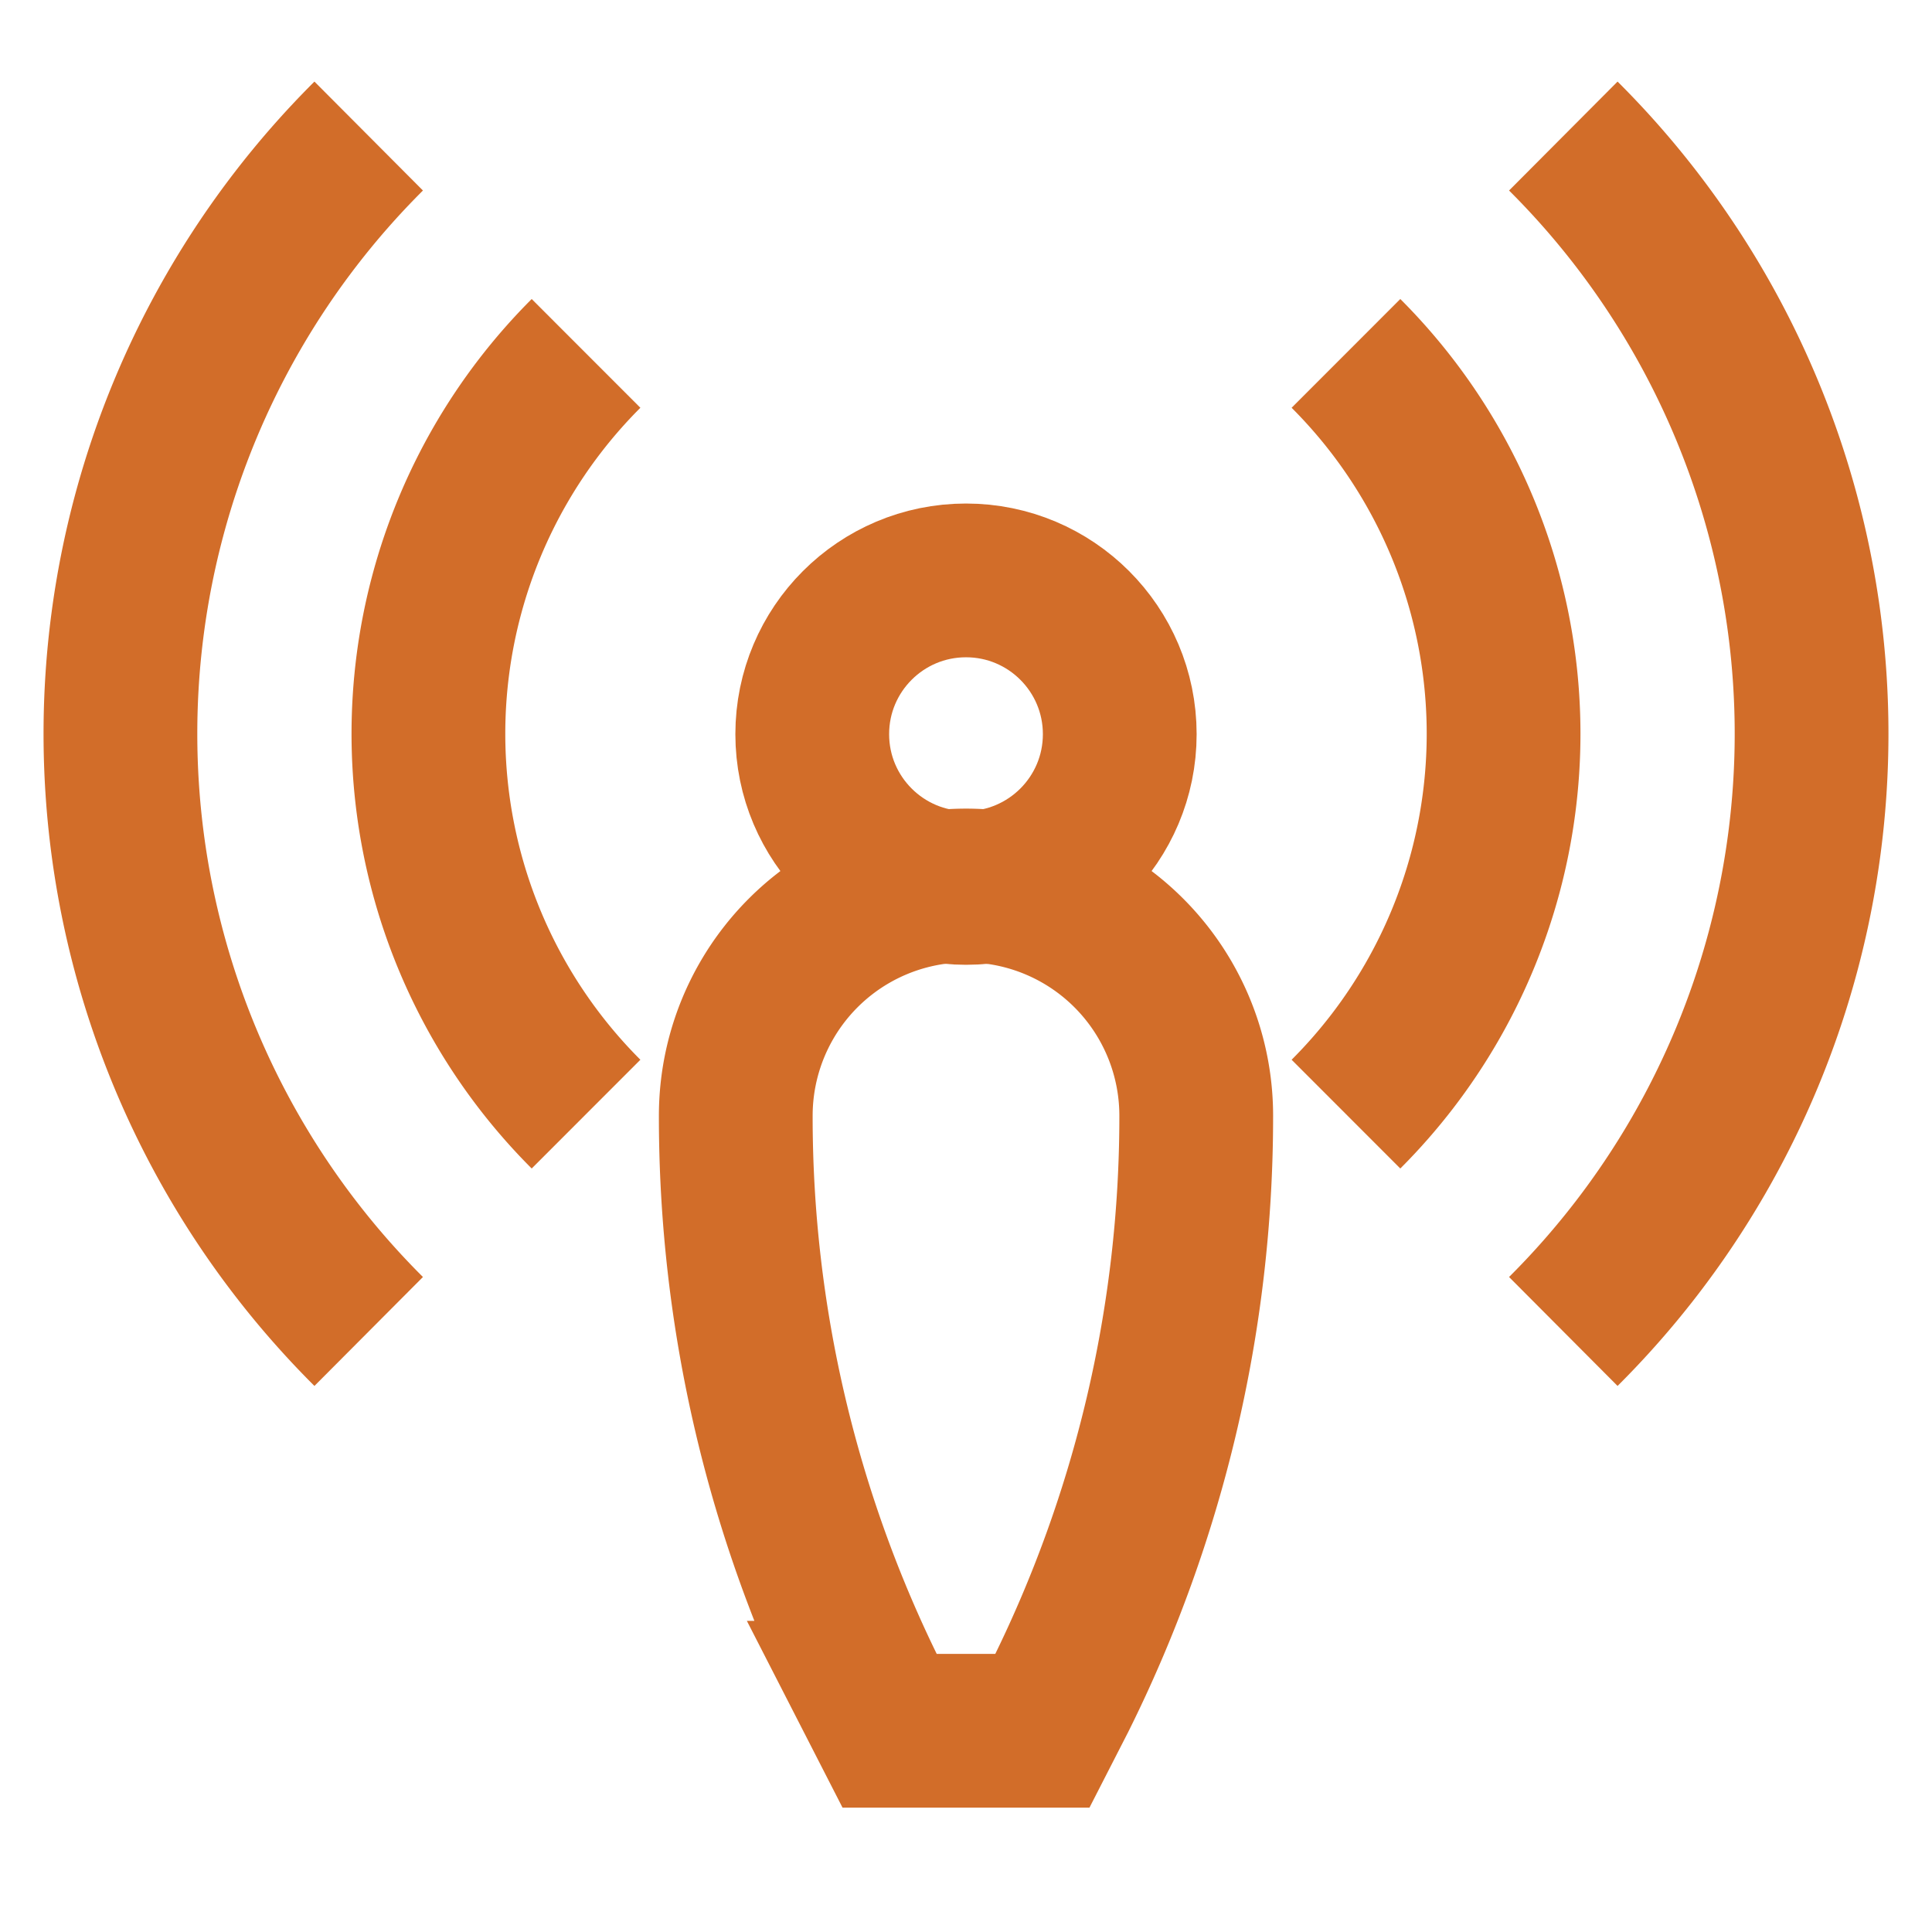
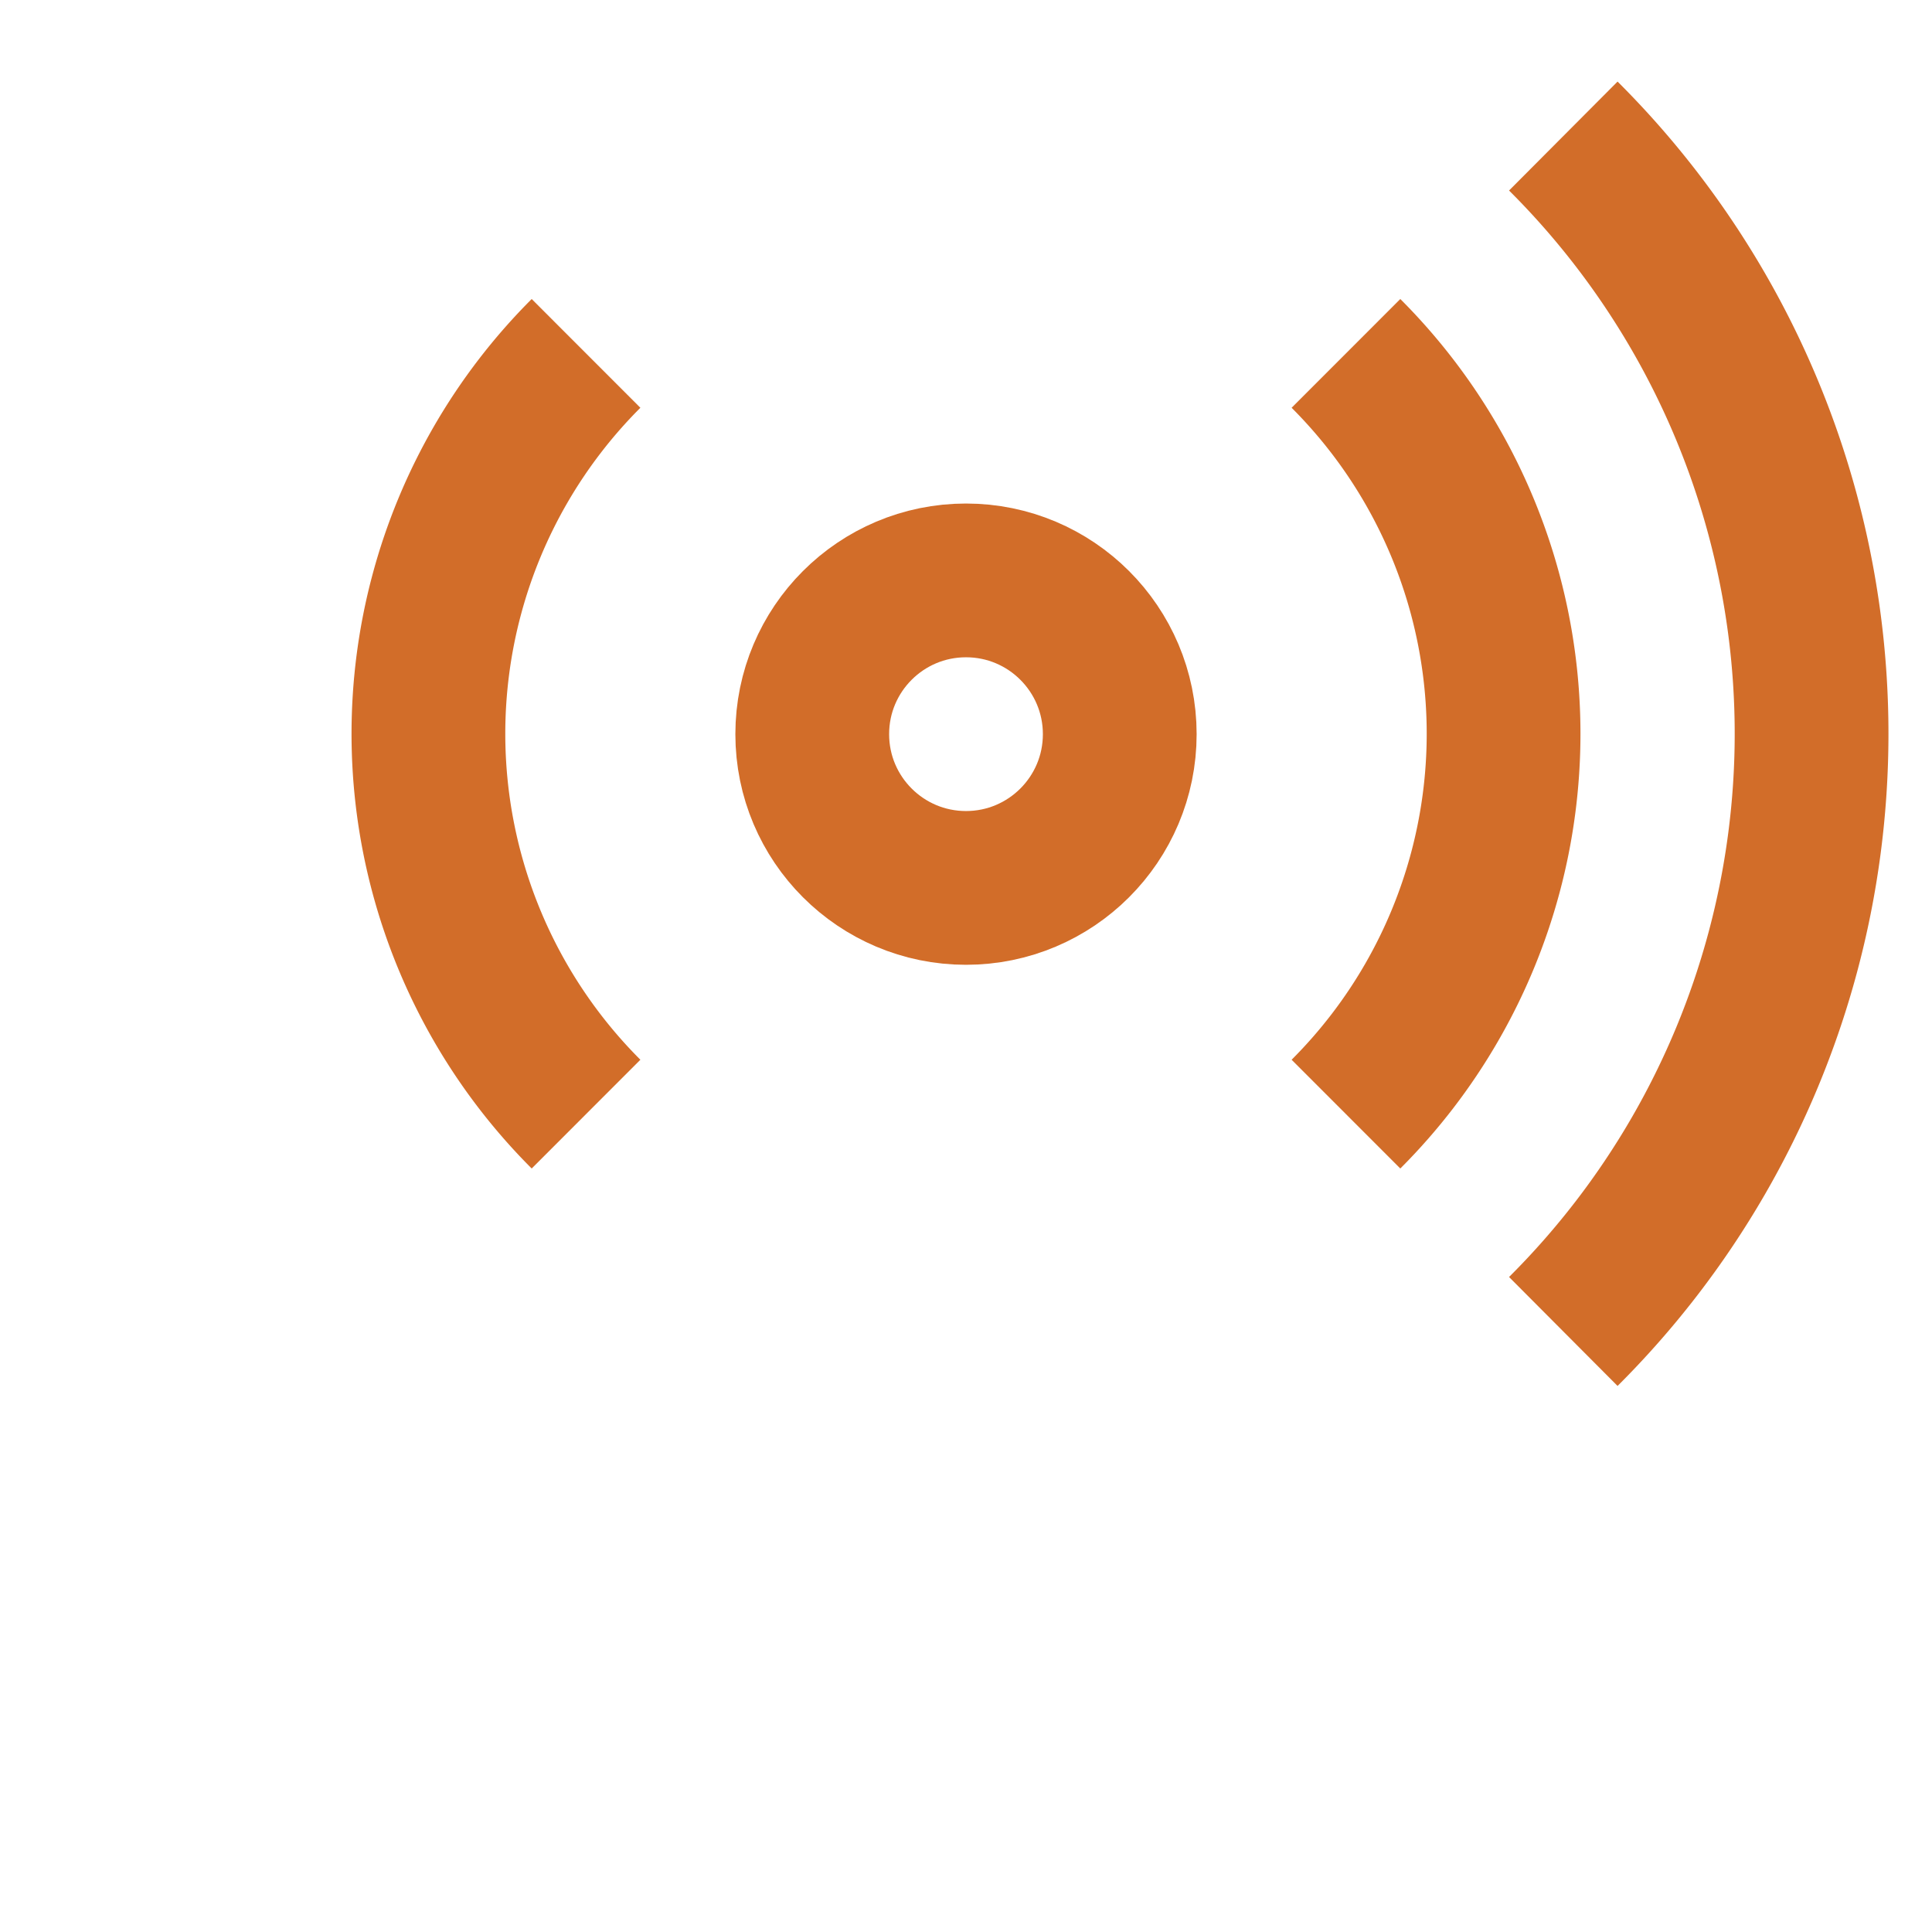
<svg xmlns="http://www.w3.org/2000/svg" width="64px" height="64px" viewBox="0 0 24.00 24.00" id="Layer_1" data-name="Layer 1" fill="#000000">
  <g id="SVGRepo_bgCarrier" stroke-width="0" />
  <g id="SVGRepo_tracerCarrier" stroke-linecap="round" stroke-linejoin="round" />
  <g id="SVGRepo_iconCarrier">
    <defs>
      <style>.cls-1{fill:none;stroke:#d26d29;stroke-miterlimit:10;stroke-width:1.91px;}</style>
    </defs>
    <circle class="cls-1" cx="12" cy="9.12" r="1.91" />
    <path class="cls-1" d="M7.28,13.84a6.68,6.68,0,0,1,0-9.45" />
    <path class="cls-1" d="M16.72,4.39a6.68,6.68,0,0,1,0,9.45" />
-     <path class="cls-1" d="M4.58,16.54a10.48,10.48,0,0,1,0-14.85" />
    <path class="cls-1" d="M19.42,1.69a10.48,10.48,0,0,1,0,14.85" />
-     <path class="cls-1" d="M12,11h0a2.86,2.86,0,0,1,2.86,2.86h0a16.18,16.18,0,0,1-1.7,7.23l-.21.41h-1.9l-.21-.41a16.18,16.18,0,0,1-1.7-7.23h0A2.86,2.86,0,0,1,12,11Z" />
  </g>
</svg>